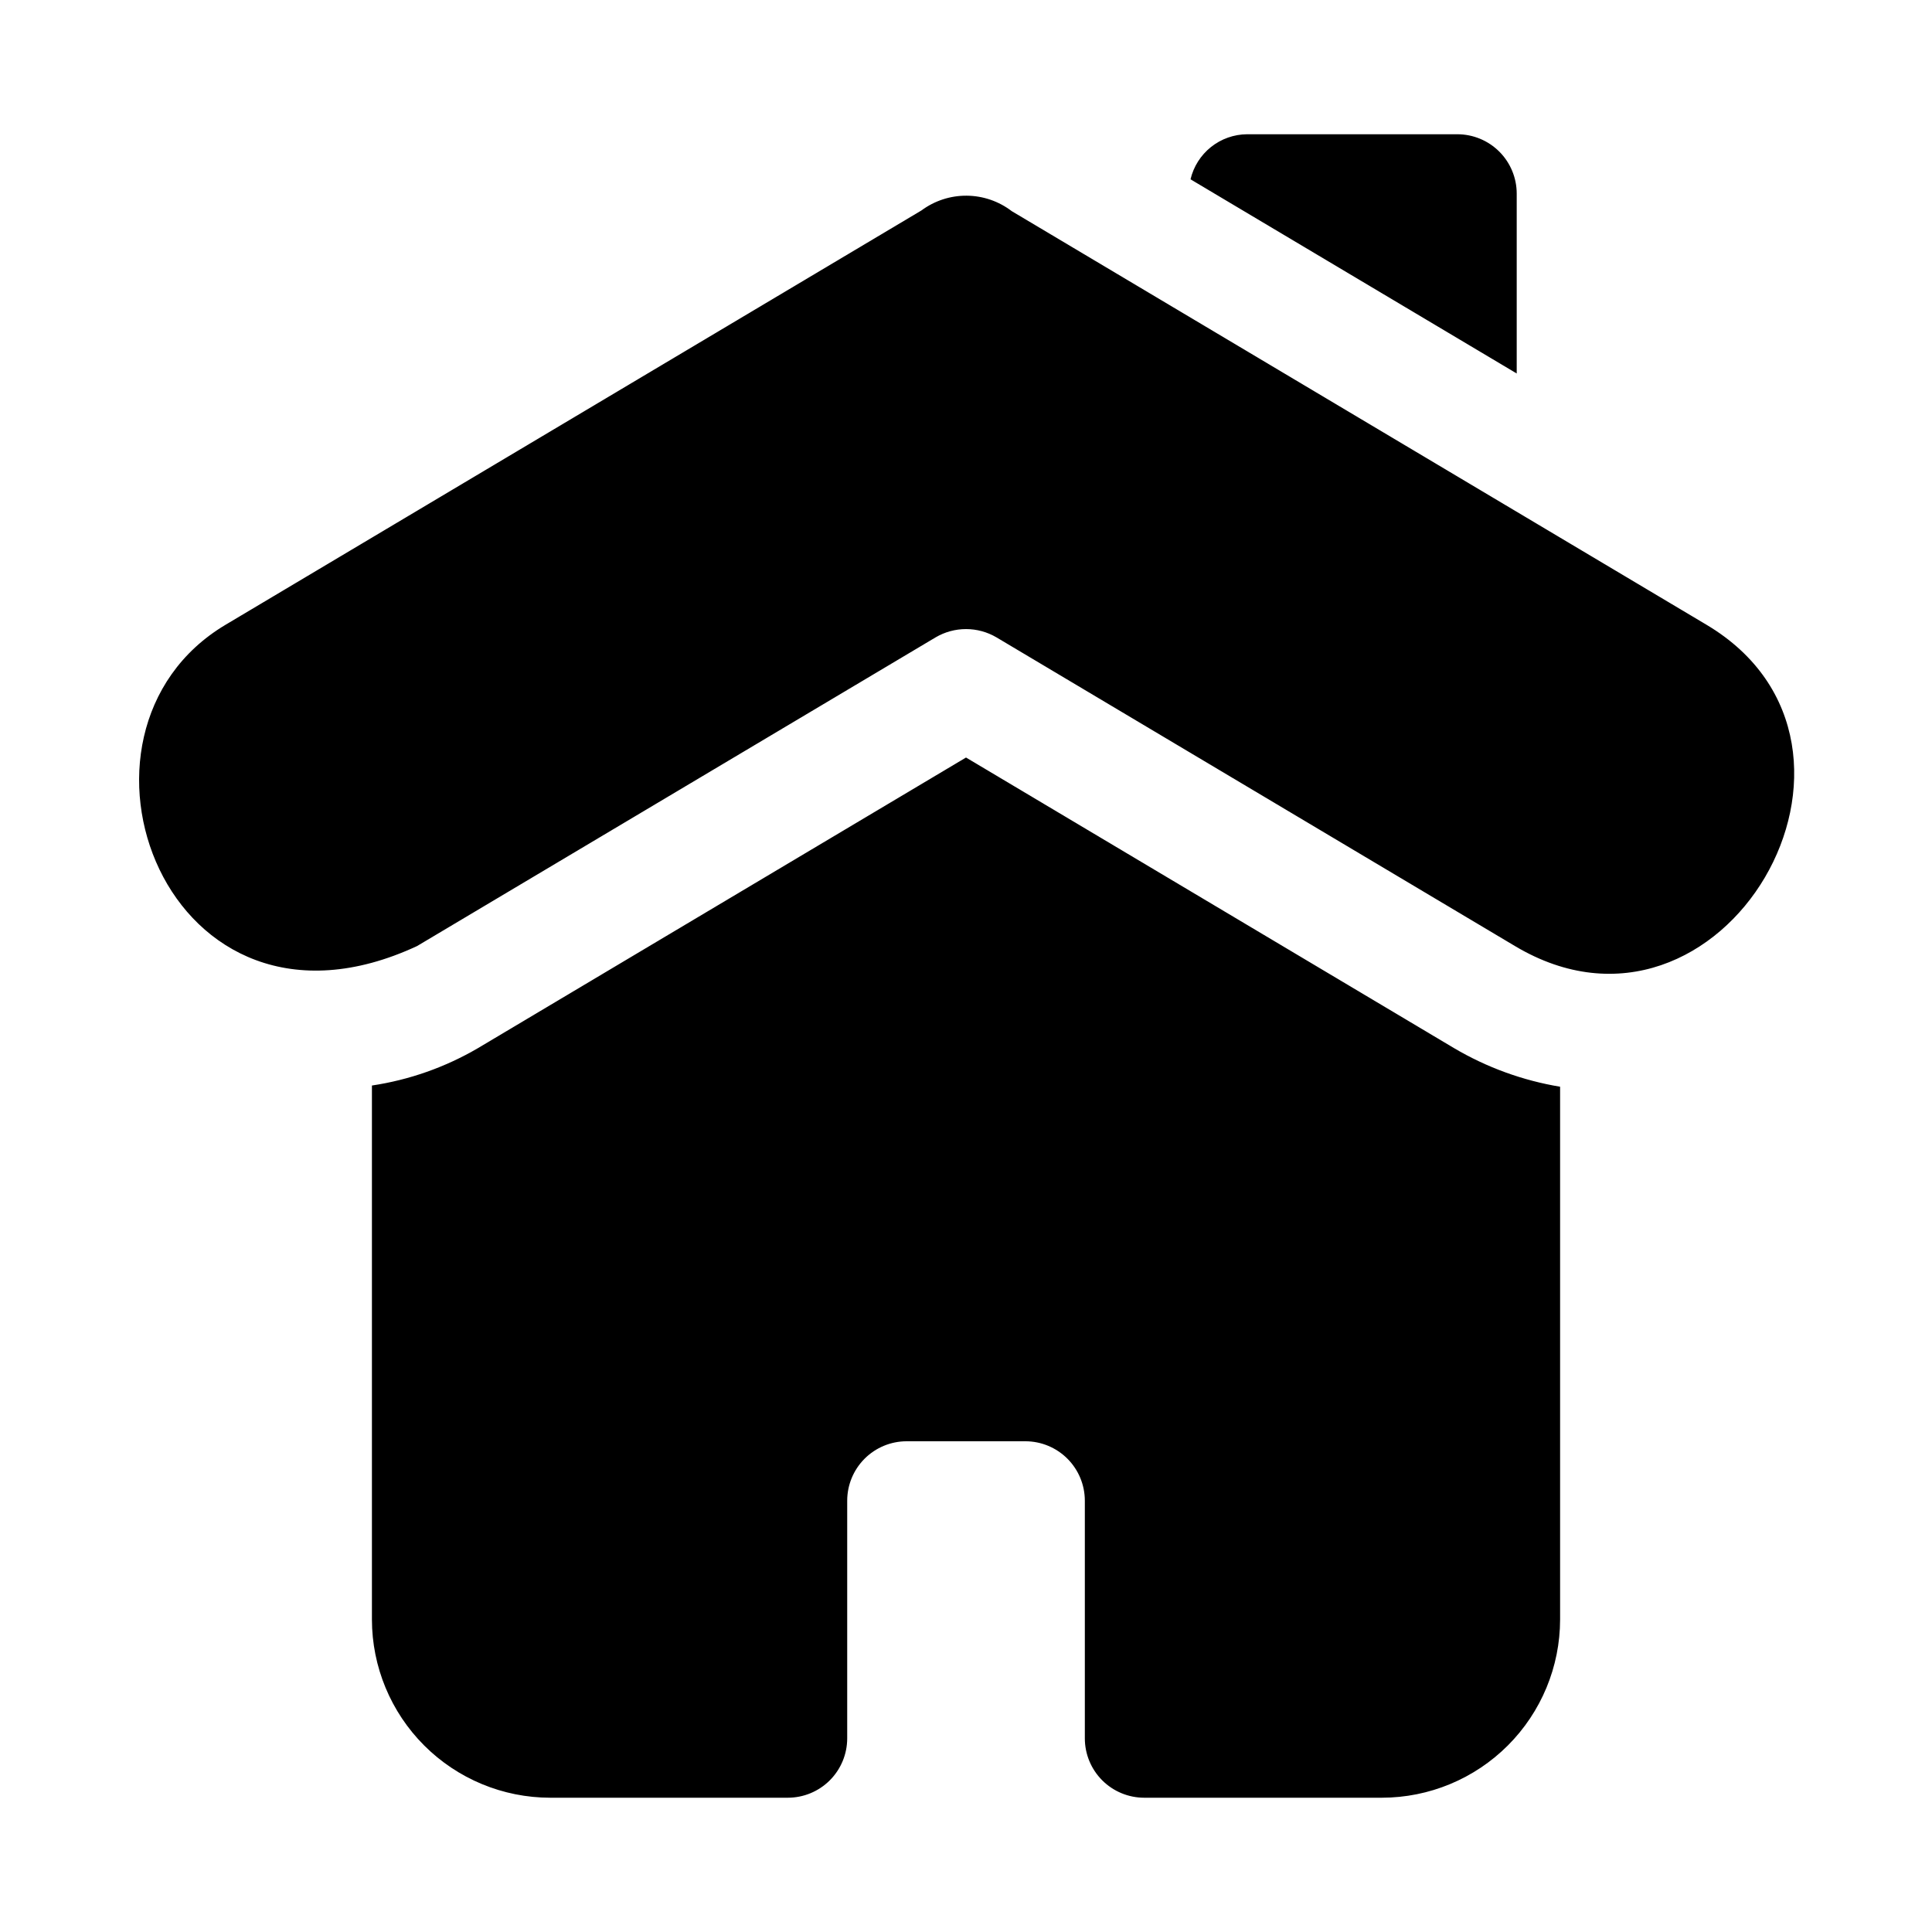
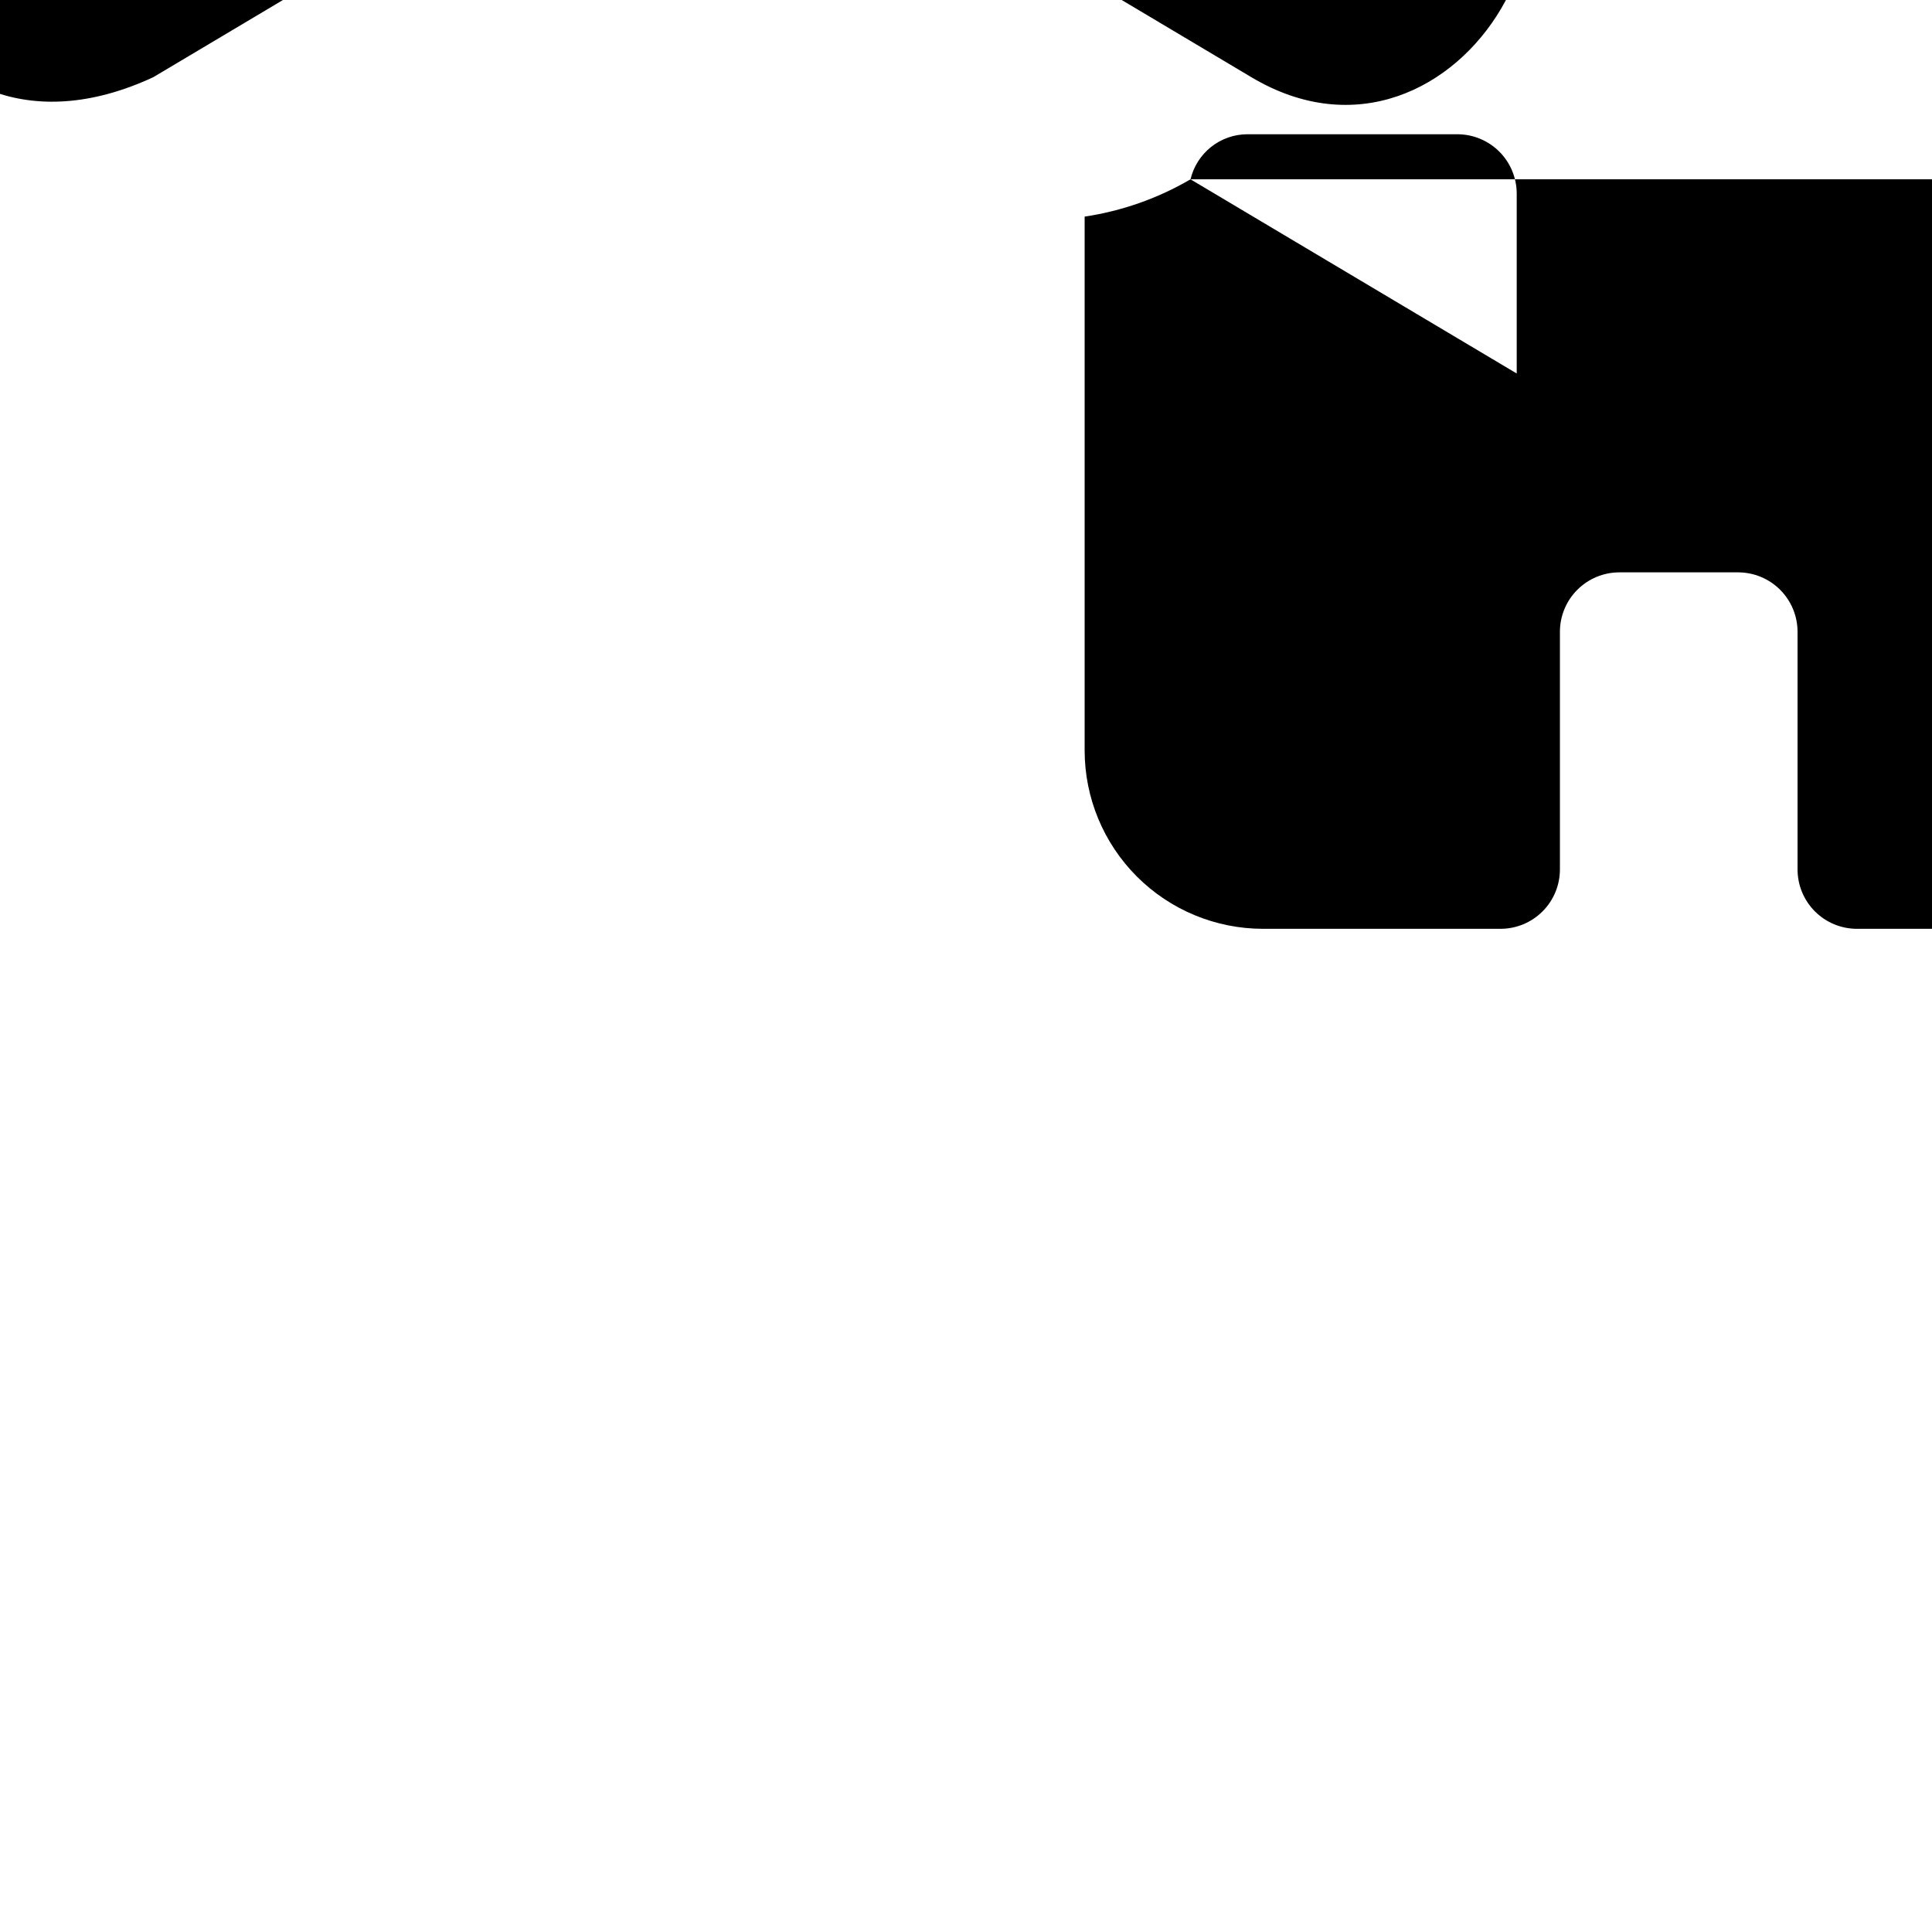
<svg xmlns="http://www.w3.org/2000/svg" fill="#000000" width="800px" height="800px" version="1.1" viewBox="144 144 512 512">
-   <path d="m459.5 191.52c0.801-3.379 2.711-6.394 5.426-8.559 2.715-2.164 6.078-3.356 9.551-3.383h55.727c4.176 0 8.18 1.66 11.133 4.609 2.949 2.953 4.609 6.957 4.609 11.133v47.66zm69.883 230.27-129.38-77.039-129.38 77.039c-8.641 5.047-18.164 8.402-28.059 9.883v141.51c0.012 12.523 4.992 24.527 13.848 33.383 8.855 8.855 20.863 13.836 33.383 13.848h62.977c4.176 0 8.18-1.656 11.133-4.609 2.953-2.953 4.613-6.957 4.613-11.133v-62.977c0.004-4.176 1.664-8.176 4.613-11.129 2.953-2.953 6.953-4.613 11.129-4.617h31.488c4.176 0.004 8.176 1.664 11.129 4.617s4.613 6.953 4.617 11.129v62.977c0 4.176 1.656 8.18 4.609 11.133 2.953 2.953 6.957 4.609 11.133 4.609h62.977c12.523-0.012 24.527-4.992 33.383-13.848 8.855-8.855 13.836-20.859 13.848-33.383v-141.19c-9.898-1.645-19.414-5.106-28.059-10.203zm-274.88-27.062 137.45-81.824c2.441-1.434 5.223-2.191 8.059-2.191 2.832 0 5.613 0.758 8.055 2.191l137.44 81.824c54.957 32.789 104.73-53.012 50.723-85.164l-184.11-109.61c-3.43-2.625-7.617-4.062-11.938-4.094-4.316-0.035-8.527 1.34-11.996 3.914l-184.4 109.79c-47.965 28.555-15.672 116.01 50.723 85.16z" />
+   <path d="m459.5 191.52c0.801-3.379 2.711-6.394 5.426-8.559 2.715-2.164 6.078-3.356 9.551-3.383h55.727c4.176 0 8.18 1.66 11.133 4.609 2.949 2.953 4.609 6.957 4.609 11.133v47.66zc-8.641 5.047-18.164 8.402-28.059 9.883v141.51c0.012 12.523 4.992 24.527 13.848 33.383 8.855 8.855 20.863 13.836 33.383 13.848h62.977c4.176 0 8.18-1.656 11.133-4.609 2.953-2.953 4.613-6.957 4.613-11.133v-62.977c0.004-4.176 1.664-8.176 4.613-11.129 2.953-2.953 6.953-4.613 11.129-4.617h31.488c4.176 0.004 8.176 1.664 11.129 4.617s4.613 6.953 4.617 11.129v62.977c0 4.176 1.656 8.18 4.609 11.133 2.953 2.953 6.957 4.609 11.133 4.609h62.977c12.523-0.012 24.527-4.992 33.383-13.848 8.855-8.855 13.836-20.859 13.848-33.383v-141.19c-9.898-1.645-19.414-5.106-28.059-10.203zm-274.88-27.062 137.45-81.824c2.441-1.434 5.223-2.191 8.059-2.191 2.832 0 5.613 0.758 8.055 2.191l137.44 81.824c54.957 32.789 104.73-53.012 50.723-85.164l-184.11-109.61c-3.43-2.625-7.617-4.062-11.938-4.094-4.316-0.035-8.527 1.34-11.996 3.914l-184.4 109.79c-47.965 28.555-15.672 116.01 50.723 85.16z" />
</svg>